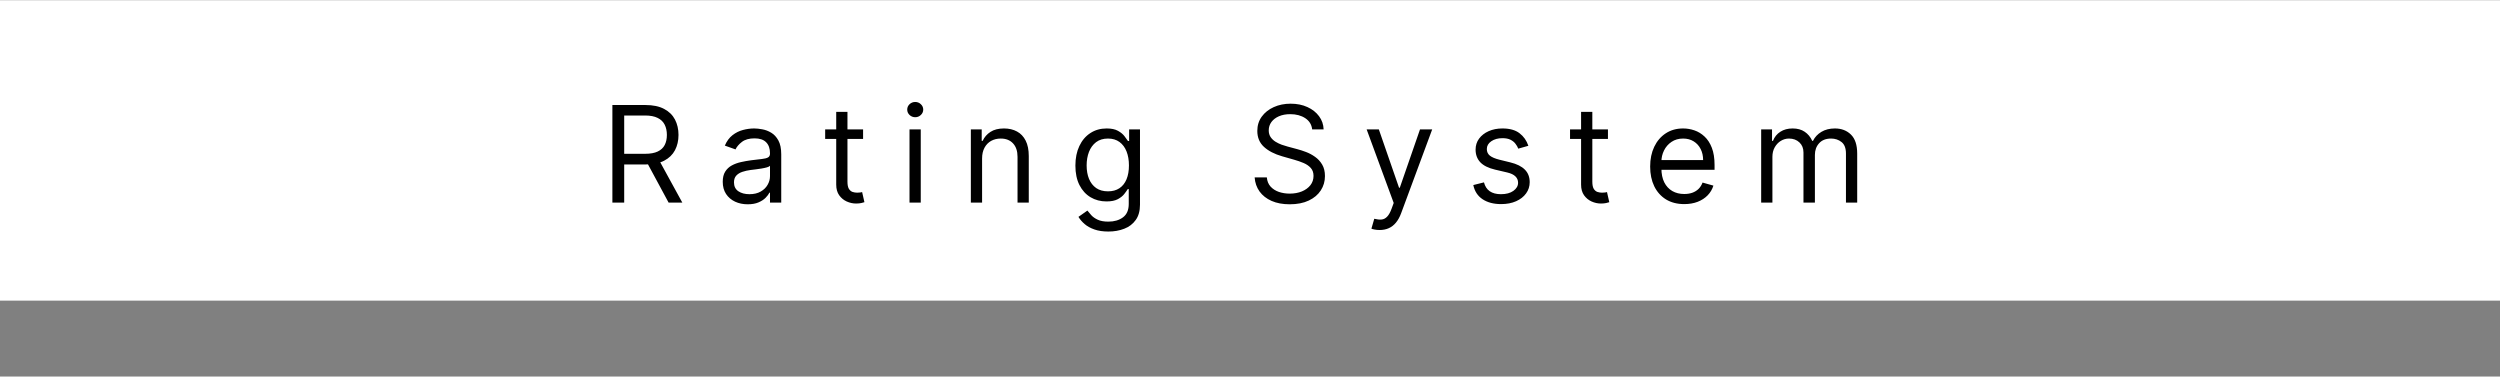
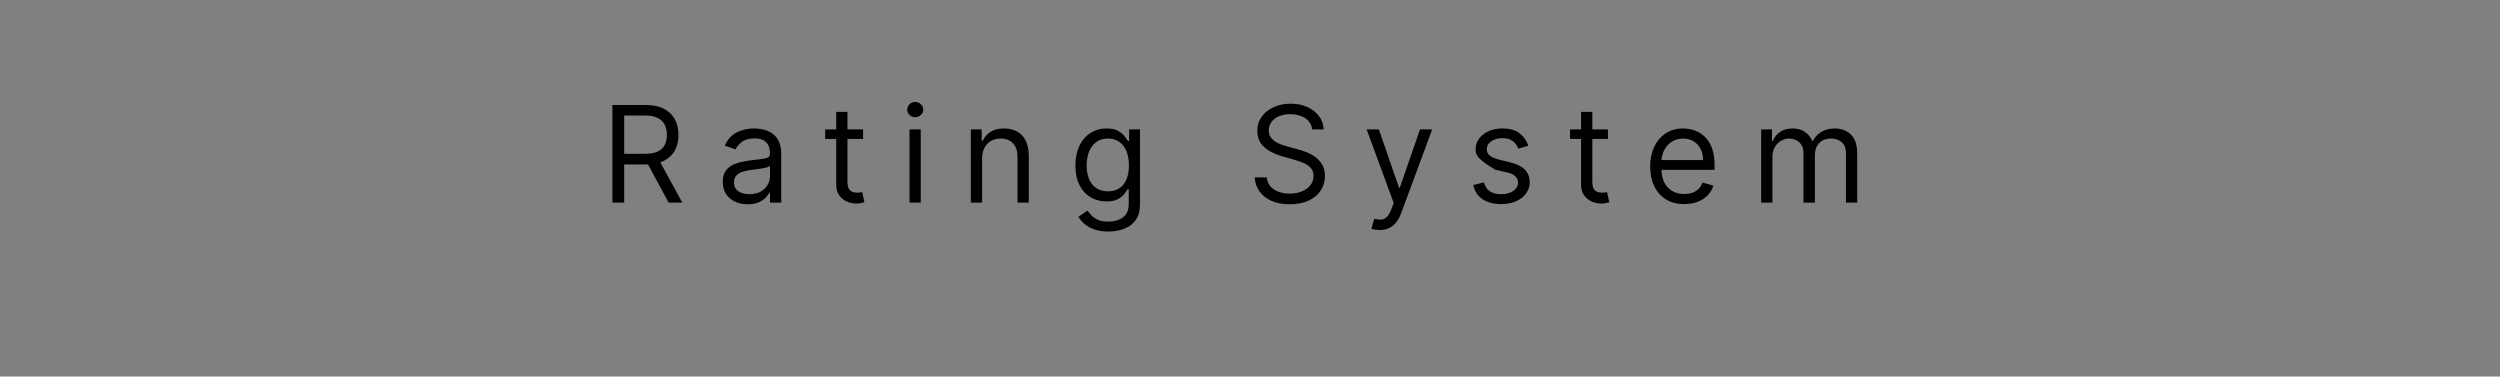
<svg xmlns="http://www.w3.org/2000/svg" width="1049" height="158" viewBox="0 0 1049 158" fill="none">
  <rect x="0" y="0" width="1049" height="158" fill="#808080" stroke="none" />
-   <rect y="0.089" width="1049" height="126.056" fill="white" />
-   <path d="M256.957 85V44.066H270.788C273.986 44.066 276.611 44.612 278.663 45.705C280.715 46.784 282.234 48.27 283.22 50.162C284.206 52.054 284.699 54.206 284.699 56.618C284.699 59.03 284.206 61.168 283.22 63.034C282.234 64.899 280.722 66.365 278.683 67.431C276.644 68.484 274.039 69.01 270.868 69.01H259.675V64.533H270.708C272.893 64.533 274.652 64.213 275.985 63.574C277.331 62.934 278.303 62.028 278.903 60.855C279.516 59.669 279.822 58.257 279.822 56.618C279.822 54.979 279.516 53.547 278.903 52.321C278.29 51.095 277.311 50.149 275.965 49.483C274.619 48.803 272.84 48.463 270.628 48.463H261.914V85H256.957ZM276.225 66.612L286.298 85H280.542L270.628 66.612H276.225ZM313.736 85.719C311.791 85.719 310.025 85.353 308.44 84.62C306.854 83.874 305.595 82.801 304.662 81.402C303.729 79.99 303.263 78.284 303.263 76.285C303.263 74.527 303.609 73.101 304.302 72.008C304.995 70.902 305.921 70.036 307.081 69.41C308.24 68.784 309.519 68.317 310.918 68.011C312.331 67.691 313.75 67.438 315.175 67.251C317.041 67.011 318.553 66.832 319.713 66.712C320.885 66.578 321.738 66.359 322.271 66.052C322.817 65.746 323.09 65.213 323.09 64.453V64.293C323.09 62.321 322.551 60.789 321.471 59.696C320.405 58.603 318.786 58.057 316.615 58.057C314.363 58.057 312.597 58.55 311.318 59.536C310.039 60.522 309.139 61.575 308.62 62.694L304.142 61.095C304.942 59.23 306.008 57.777 307.34 56.738C308.686 55.685 310.152 54.952 311.738 54.539C313.337 54.113 314.909 53.9 316.455 53.9C317.441 53.9 318.573 54.02 319.852 54.26C321.145 54.486 322.391 54.959 323.59 55.679C324.803 56.398 325.809 57.484 326.608 58.937C327.408 60.389 327.807 62.334 327.807 64.773V85H323.09V80.843H322.851C322.531 81.509 321.998 82.222 321.252 82.981C320.505 83.741 319.513 84.387 318.273 84.92C317.034 85.453 315.522 85.719 313.736 85.719ZM314.456 81.482C316.321 81.482 317.894 81.116 319.173 80.383C320.465 79.65 321.438 78.704 322.091 77.545C322.757 76.385 323.09 75.166 323.09 73.887V69.57C322.891 69.81 322.451 70.029 321.771 70.229C321.105 70.416 320.332 70.582 319.453 70.729C318.587 70.862 317.74 70.982 316.914 71.089C316.102 71.182 315.442 71.262 314.936 71.329C313.71 71.489 312.564 71.748 311.498 72.108C310.445 72.455 309.592 72.981 308.939 73.687C308.3 74.38 307.98 75.326 307.98 76.525C307.98 78.164 308.586 79.403 309.799 80.243C311.025 81.069 312.577 81.482 314.456 81.482ZM362.151 54.299V58.297H346.241V54.299H362.151ZM350.878 46.944H355.595V76.206C355.595 77.538 355.788 78.537 356.175 79.204C356.575 79.857 357.081 80.296 357.694 80.523C358.32 80.736 358.98 80.843 359.673 80.843C360.192 80.843 360.619 80.816 360.952 80.763C361.285 80.696 361.551 80.643 361.751 80.603L362.711 84.84C362.391 84.96 361.945 85.08 361.372 85.2C360.799 85.333 360.072 85.4 359.193 85.4C357.86 85.4 356.555 85.113 355.275 84.54C354.01 83.967 352.957 83.094 352.117 81.922C351.291 80.749 350.878 79.27 350.878 77.485V46.944ZM381.629 85V54.299H386.346V85H381.629ZM384.028 49.183C383.108 49.183 382.315 48.87 381.649 48.243C380.996 47.617 380.67 46.864 380.67 45.985C380.67 45.105 380.996 44.352 381.649 43.726C382.315 43.1 383.108 42.787 384.028 42.787C384.947 42.787 385.733 43.1 386.386 43.726C387.052 44.352 387.386 45.105 387.386 45.985C387.386 46.864 387.052 47.617 386.386 48.243C385.733 48.87 384.947 49.183 384.028 49.183ZM412.085 66.532V85H407.368V54.299H411.925V59.096H412.325C413.045 57.537 414.137 56.285 415.603 55.339C417.069 54.379 418.961 53.9 421.279 53.9C423.358 53.9 425.177 54.326 426.736 55.179C428.295 56.018 429.508 57.297 430.374 59.016C431.24 60.722 431.673 62.881 431.673 65.492V85H426.956V65.812C426.956 63.4 426.33 61.522 425.077 60.176C423.825 58.817 422.106 58.137 419.92 58.137C418.415 58.137 417.069 58.464 415.883 59.116C414.71 59.769 413.784 60.722 413.105 61.975C412.425 63.227 412.085 64.746 412.085 66.532ZM465.067 97.152C462.789 97.152 460.83 96.859 459.191 96.273C457.552 95.7 456.186 94.94 455.093 93.994C454.014 93.062 453.155 92.062 452.515 90.996L456.273 88.358C456.699 88.918 457.239 89.557 457.892 90.277C458.545 91.01 459.437 91.642 460.57 92.175C461.716 92.722 463.215 92.995 465.067 92.995C467.546 92.995 469.591 92.395 471.203 91.196C472.816 89.997 473.622 88.118 473.622 85.56V79.324H473.222C472.876 79.883 472.383 80.576 471.743 81.402C471.117 82.215 470.211 82.941 469.025 83.581C467.852 84.207 466.266 84.52 464.268 84.52C461.789 84.52 459.564 83.934 457.592 82.761C455.633 81.589 454.081 79.883 452.935 77.645C451.802 75.406 451.236 72.688 451.236 69.49C451.236 66.345 451.789 63.607 452.895 61.275C454.001 58.93 455.54 57.118 457.512 55.839C459.484 54.546 461.763 53.9 464.348 53.9C466.346 53.9 467.932 54.233 469.105 54.899C470.291 55.552 471.197 56.298 471.823 57.138C472.462 57.964 472.956 58.643 473.302 59.176H473.782V54.299H478.339V85.879C478.339 88.518 477.739 90.663 476.54 92.315C475.354 93.981 473.755 95.2 471.743 95.973C469.744 96.759 467.519 97.152 465.067 97.152ZM464.907 80.283C466.799 80.283 468.398 79.85 469.704 78.984C471.01 78.118 472.003 76.872 472.682 75.246C473.362 73.621 473.702 71.675 473.702 69.41C473.702 67.198 473.369 65.246 472.702 63.554C472.036 61.861 471.05 60.535 469.744 59.576C468.438 58.617 466.826 58.137 464.907 58.137C462.909 58.137 461.243 58.643 459.91 59.656C458.591 60.669 457.599 62.028 456.932 63.733C456.279 65.439 455.953 67.331 455.953 69.41C455.953 71.542 456.286 73.427 456.952 75.066C457.632 76.692 458.631 77.971 459.95 78.904C461.283 79.823 462.935 80.283 464.907 80.283ZM550.594 54.299C550.354 52.274 549.381 50.702 547.676 49.582C545.97 48.463 543.878 47.904 541.4 47.904C539.587 47.904 538.002 48.197 536.643 48.783C535.297 49.369 534.244 50.175 533.485 51.201C532.738 52.227 532.365 53.393 532.365 54.699C532.365 55.792 532.625 56.731 533.145 57.517C533.678 58.29 534.357 58.937 535.184 59.456C536.01 59.962 536.876 60.382 537.782 60.715C538.688 61.035 539.521 61.295 540.28 61.495L544.438 62.614C545.504 62.894 546.69 63.28 547.995 63.773C549.315 64.266 550.574 64.939 551.773 65.792C552.986 66.632 553.985 67.711 554.771 69.03C555.557 70.349 555.95 71.968 555.95 73.887C555.95 76.099 555.371 78.098 554.212 79.883C553.066 81.669 551.387 83.088 549.175 84.141C546.976 85.193 544.304 85.719 541.16 85.719C538.228 85.719 535.69 85.246 533.545 84.3C531.413 83.354 529.734 82.035 528.508 80.343C527.295 78.651 526.609 76.685 526.449 74.447H531.566C531.699 75.992 532.219 77.272 533.125 78.284C534.044 79.284 535.204 80.03 536.603 80.523C538.015 81.002 539.534 81.242 541.16 81.242C543.052 81.242 544.751 80.936 546.257 80.323C547.762 79.697 548.955 78.831 549.834 77.725C550.714 76.605 551.153 75.299 551.153 73.807C551.153 72.448 550.774 71.342 550.014 70.489C549.255 69.636 548.255 68.944 547.016 68.41C545.777 67.877 544.438 67.411 542.999 67.011L537.962 65.572C534.764 64.653 532.232 63.34 530.367 61.635C528.501 59.929 527.568 57.697 527.568 54.939C527.568 52.647 528.188 50.648 529.427 48.943C530.68 47.224 532.359 45.891 534.464 44.945C536.583 43.986 538.948 43.506 541.56 43.506C544.198 43.506 546.543 43.979 548.595 44.925C550.647 45.858 552.273 47.137 553.472 48.763C554.685 50.389 555.324 52.234 555.391 54.299H550.594ZM578.881 96.513C578.082 96.513 577.369 96.446 576.743 96.313C576.116 96.193 575.683 96.073 575.444 95.953L576.643 91.796C577.789 92.089 578.801 92.195 579.681 92.115C580.56 92.035 581.34 91.642 582.019 90.936C582.712 90.243 583.345 89.117 583.918 87.558L584.798 85.16L573.445 54.299H578.562L587.036 78.764H587.356L595.831 54.299H600.947L587.916 89.477C587.329 91.063 586.603 92.375 585.737 93.415C584.871 94.467 583.865 95.247 582.719 95.753C581.586 96.26 580.307 96.513 578.881 96.513ZM641.302 61.175L637.065 62.374C636.798 61.668 636.405 60.982 635.886 60.316C635.379 59.636 634.686 59.076 633.807 58.637C632.928 58.197 631.802 57.977 630.429 57.977C628.55 57.977 626.985 58.41 625.732 59.276C624.493 60.129 623.873 61.215 623.873 62.534C623.873 63.707 624.3 64.633 625.152 65.312C626.005 65.992 627.338 66.558 629.15 67.011L633.707 68.131C636.452 68.797 638.497 69.816 639.843 71.189C641.189 72.548 641.862 74.3 641.862 76.445C641.862 78.204 641.356 79.777 640.343 81.162C639.343 82.548 637.944 83.641 636.146 84.44C634.347 85.24 632.255 85.64 629.869 85.64C626.738 85.64 624.146 84.96 622.094 83.601C620.042 82.242 618.743 80.256 618.197 77.645L622.674 76.525C623.1 78.178 623.907 79.417 625.093 80.243C626.292 81.069 627.857 81.482 629.79 81.482C631.988 81.482 633.734 81.016 635.026 80.083C636.332 79.137 636.985 78.004 636.985 76.685C636.985 75.619 636.612 74.727 635.866 74.007C635.119 73.274 633.974 72.728 632.428 72.368L627.311 71.169C624.5 70.502 622.434 69.47 621.115 68.071C619.809 66.658 619.156 64.893 619.156 62.774C619.156 61.042 619.643 59.51 620.615 58.177C621.601 56.844 622.941 55.798 624.633 55.039C626.338 54.279 628.27 53.9 630.429 53.9C633.467 53.9 635.852 54.566 637.585 55.898C639.33 57.231 640.569 58.99 641.302 61.175ZM674.696 54.299V58.297H658.787V54.299H674.696ZM663.424 46.944H668.141V76.206C668.141 77.538 668.334 78.537 668.72 79.204C669.12 79.857 669.626 80.296 670.239 80.523C670.866 80.736 671.525 80.843 672.218 80.843C672.738 80.843 673.164 80.816 673.497 80.763C673.83 80.696 674.097 80.643 674.297 80.603L675.256 84.84C674.936 84.96 674.49 85.08 673.917 85.2C673.344 85.333 672.618 85.4 671.738 85.4C670.406 85.4 669.1 85.113 667.821 84.54C666.555 83.967 665.502 83.094 664.663 81.922C663.837 80.749 663.424 79.27 663.424 77.485V46.944ZM706.717 85.64C703.759 85.64 701.207 84.987 699.061 83.681C696.93 82.362 695.284 80.523 694.125 78.164C692.979 75.793 692.406 73.034 692.406 69.89C692.406 66.745 692.979 63.973 694.125 61.575C695.284 59.163 696.896 57.284 698.962 55.938C701.04 54.579 703.465 53.9 706.237 53.9C707.836 53.9 709.415 54.166 710.974 54.699C712.533 55.232 713.952 56.098 715.231 57.297C716.51 58.483 717.53 60.056 718.289 62.014C719.049 63.973 719.429 66.385 719.429 69.25V71.249H695.764V67.171H714.632C714.632 65.439 714.285 63.893 713.592 62.534C712.913 61.175 711.94 60.102 710.674 59.316C709.422 58.53 707.943 58.137 706.237 58.137C704.358 58.137 702.733 58.603 701.36 59.536C700.001 60.456 698.955 61.655 698.222 63.134C697.489 64.613 697.123 66.199 697.123 67.891V70.609C697.123 72.928 697.522 74.893 698.322 76.505C699.135 78.104 700.261 79.324 701.7 80.163C703.139 80.989 704.811 81.402 706.717 81.402C707.956 81.402 709.075 81.229 710.075 80.883C711.087 80.523 711.96 79.99 712.693 79.284C713.426 78.564 713.992 77.671 714.392 76.605L718.949 77.885C718.469 79.43 717.663 80.789 716.53 81.962C715.398 83.121 713.999 84.027 712.333 84.68C710.667 85.32 708.795 85.64 706.717 85.64ZM738.987 85V54.299H743.544V59.096H743.943C744.583 57.457 745.616 56.185 747.042 55.279C748.467 54.359 750.18 53.9 752.178 53.9C754.204 53.9 755.889 54.359 757.235 55.279C758.594 56.185 759.654 57.457 760.413 59.096H760.733C761.519 57.511 762.698 56.252 764.271 55.319C765.843 54.373 767.728 53.9 769.927 53.9C772.672 53.9 774.917 54.759 776.663 56.478C778.408 58.184 779.281 60.842 779.281 64.453V85H774.564V64.453C774.564 62.188 773.944 60.569 772.705 59.596C771.466 58.623 770.007 58.137 768.328 58.137C766.169 58.137 764.497 58.79 763.311 60.096C762.125 61.388 761.532 63.027 761.532 65.013V85H756.735V63.973C756.735 62.228 756.169 60.822 755.036 59.756C753.904 58.677 752.445 58.137 750.659 58.137C749.433 58.137 748.287 58.464 747.221 59.116C746.169 59.769 745.316 60.675 744.663 61.835C744.023 62.981 743.704 64.306 743.704 65.812V85H738.987Z" fill="black" />
+   <path d="M256.957 85V44.066H270.788C273.986 44.066 276.611 44.612 278.663 45.705C280.715 46.784 282.234 48.27 283.22 50.162C284.206 52.054 284.699 54.206 284.699 56.618C284.699 59.03 284.206 61.168 283.22 63.034C282.234 64.899 280.722 66.365 278.683 67.431C276.644 68.484 274.039 69.01 270.868 69.01H259.675V64.533H270.708C272.893 64.533 274.652 64.213 275.985 63.574C277.331 62.934 278.303 62.028 278.903 60.855C279.516 59.669 279.822 58.257 279.822 56.618C279.822 54.979 279.516 53.547 278.903 52.321C278.29 51.095 277.311 50.149 275.965 49.483C274.619 48.803 272.84 48.463 270.628 48.463H261.914V85H256.957ZM276.225 66.612L286.298 85H280.542L270.628 66.612H276.225ZM313.736 85.719C311.791 85.719 310.025 85.353 308.44 84.62C306.854 83.874 305.595 82.801 304.662 81.402C303.729 79.99 303.263 78.284 303.263 76.285C303.263 74.527 303.609 73.101 304.302 72.008C304.995 70.902 305.921 70.036 307.081 69.41C308.24 68.784 309.519 68.317 310.918 68.011C312.331 67.691 313.75 67.438 315.175 67.251C317.041 67.011 318.553 66.832 319.713 66.712C320.885 66.578 321.738 66.359 322.271 66.052C322.817 65.746 323.09 65.213 323.09 64.453V64.293C323.09 62.321 322.551 60.789 321.471 59.696C320.405 58.603 318.786 58.057 316.615 58.057C314.363 58.057 312.597 58.55 311.318 59.536C310.039 60.522 309.139 61.575 308.62 62.694L304.142 61.095C304.942 59.23 306.008 57.777 307.34 56.738C308.686 55.685 310.152 54.952 311.738 54.539C313.337 54.113 314.909 53.9 316.455 53.9C317.441 53.9 318.573 54.02 319.852 54.26C321.145 54.486 322.391 54.959 323.59 55.679C324.803 56.398 325.809 57.484 326.608 58.937C327.408 60.389 327.807 62.334 327.807 64.773V85H323.09V80.843H322.851C322.531 81.509 321.998 82.222 321.252 82.981C320.505 83.741 319.513 84.387 318.273 84.92C317.034 85.453 315.522 85.719 313.736 85.719ZM314.456 81.482C316.321 81.482 317.894 81.116 319.173 80.383C320.465 79.65 321.438 78.704 322.091 77.545C322.757 76.385 323.09 75.166 323.09 73.887V69.57C322.891 69.81 322.451 70.029 321.771 70.229C321.105 70.416 320.332 70.582 319.453 70.729C318.587 70.862 317.74 70.982 316.914 71.089C316.102 71.182 315.442 71.262 314.936 71.329C313.71 71.489 312.564 71.748 311.498 72.108C310.445 72.455 309.592 72.981 308.939 73.687C308.3 74.38 307.98 75.326 307.98 76.525C307.98 78.164 308.586 79.403 309.799 80.243C311.025 81.069 312.577 81.482 314.456 81.482ZM362.151 54.299V58.297H346.241V54.299H362.151ZM350.878 46.944H355.595V76.206C355.595 77.538 355.788 78.537 356.175 79.204C356.575 79.857 357.081 80.296 357.694 80.523C358.32 80.736 358.98 80.843 359.673 80.843C360.192 80.843 360.619 80.816 360.952 80.763C361.285 80.696 361.551 80.643 361.751 80.603L362.711 84.84C362.391 84.96 361.945 85.08 361.372 85.2C360.799 85.333 360.072 85.4 359.193 85.4C357.86 85.4 356.555 85.113 355.275 84.54C354.01 83.967 352.957 83.094 352.117 81.922C351.291 80.749 350.878 79.27 350.878 77.485V46.944ZM381.629 85V54.299H386.346V85H381.629ZM384.028 49.183C383.108 49.183 382.315 48.87 381.649 48.243C380.996 47.617 380.67 46.864 380.67 45.985C380.67 45.105 380.996 44.352 381.649 43.726C382.315 43.1 383.108 42.787 384.028 42.787C384.947 42.787 385.733 43.1 386.386 43.726C387.052 44.352 387.386 45.105 387.386 45.985C387.386 46.864 387.052 47.617 386.386 48.243C385.733 48.87 384.947 49.183 384.028 49.183ZM412.085 66.532V85H407.368V54.299H411.925V59.096H412.325C413.045 57.537 414.137 56.285 415.603 55.339C417.069 54.379 418.961 53.9 421.279 53.9C423.358 53.9 425.177 54.326 426.736 55.179C428.295 56.018 429.508 57.297 430.374 59.016C431.24 60.722 431.673 62.881 431.673 65.492V85H426.956V65.812C426.956 63.4 426.33 61.522 425.077 60.176C423.825 58.817 422.106 58.137 419.92 58.137C418.415 58.137 417.069 58.464 415.883 59.116C414.71 59.769 413.784 60.722 413.105 61.975C412.425 63.227 412.085 64.746 412.085 66.532ZM465.067 97.152C462.789 97.152 460.83 96.859 459.191 96.273C457.552 95.7 456.186 94.94 455.093 93.994C454.014 93.062 453.155 92.062 452.515 90.996L456.273 88.358C456.699 88.918 457.239 89.557 457.892 90.277C458.545 91.01 459.437 91.642 460.57 92.175C461.716 92.722 463.215 92.995 465.067 92.995C467.546 92.995 469.591 92.395 471.203 91.196C472.816 89.997 473.622 88.118 473.622 85.56V79.324H473.222C472.876 79.883 472.383 80.576 471.743 81.402C471.117 82.215 470.211 82.941 469.025 83.581C467.852 84.207 466.266 84.52 464.268 84.52C461.789 84.52 459.564 83.934 457.592 82.761C455.633 81.589 454.081 79.883 452.935 77.645C451.802 75.406 451.236 72.688 451.236 69.49C451.236 66.345 451.789 63.607 452.895 61.275C454.001 58.93 455.54 57.118 457.512 55.839C459.484 54.546 461.763 53.9 464.348 53.9C466.346 53.9 467.932 54.233 469.105 54.899C470.291 55.552 471.197 56.298 471.823 57.138C472.462 57.964 472.956 58.643 473.302 59.176H473.782V54.299H478.339V85.879C478.339 88.518 477.739 90.663 476.54 92.315C475.354 93.981 473.755 95.2 471.743 95.973C469.744 96.759 467.519 97.152 465.067 97.152ZM464.907 80.283C466.799 80.283 468.398 79.85 469.704 78.984C471.01 78.118 472.003 76.872 472.682 75.246C473.362 73.621 473.702 71.675 473.702 69.41C473.702 67.198 473.369 65.246 472.702 63.554C472.036 61.861 471.05 60.535 469.744 59.576C468.438 58.617 466.826 58.137 464.907 58.137C462.909 58.137 461.243 58.643 459.91 59.656C458.591 60.669 457.599 62.028 456.932 63.733C456.279 65.439 455.953 67.331 455.953 69.41C455.953 71.542 456.286 73.427 456.952 75.066C457.632 76.692 458.631 77.971 459.95 78.904C461.283 79.823 462.935 80.283 464.907 80.283ZM550.594 54.299C550.354 52.274 549.381 50.702 547.676 49.582C545.97 48.463 543.878 47.904 541.4 47.904C539.587 47.904 538.002 48.197 536.643 48.783C535.297 49.369 534.244 50.175 533.485 51.201C532.738 52.227 532.365 53.393 532.365 54.699C532.365 55.792 532.625 56.731 533.145 57.517C533.678 58.29 534.357 58.937 535.184 59.456C536.01 59.962 536.876 60.382 537.782 60.715C538.688 61.035 539.521 61.295 540.28 61.495L544.438 62.614C545.504 62.894 546.69 63.28 547.995 63.773C549.315 64.266 550.574 64.939 551.773 65.792C552.986 66.632 553.985 67.711 554.771 69.03C555.557 70.349 555.95 71.968 555.95 73.887C555.95 76.099 555.371 78.098 554.212 79.883C553.066 81.669 551.387 83.088 549.175 84.141C546.976 85.193 544.304 85.719 541.16 85.719C538.228 85.719 535.69 85.246 533.545 84.3C531.413 83.354 529.734 82.035 528.508 80.343C527.295 78.651 526.609 76.685 526.449 74.447H531.566C531.699 75.992 532.219 77.272 533.125 78.284C534.044 79.284 535.204 80.03 536.603 80.523C538.015 81.002 539.534 81.242 541.16 81.242C543.052 81.242 544.751 80.936 546.257 80.323C547.762 79.697 548.955 78.831 549.834 77.725C550.714 76.605 551.153 75.299 551.153 73.807C551.153 72.448 550.774 71.342 550.014 70.489C549.255 69.636 548.255 68.944 547.016 68.41C545.777 67.877 544.438 67.411 542.999 67.011L537.962 65.572C534.764 64.653 532.232 63.34 530.367 61.635C528.501 59.929 527.568 57.697 527.568 54.939C527.568 52.647 528.188 50.648 529.427 48.943C530.68 47.224 532.359 45.891 534.464 44.945C536.583 43.986 538.948 43.506 541.56 43.506C544.198 43.506 546.543 43.979 548.595 44.925C550.647 45.858 552.273 47.137 553.472 48.763C554.685 50.389 555.324 52.234 555.391 54.299H550.594ZM578.881 96.513C578.082 96.513 577.369 96.446 576.743 96.313C576.116 96.193 575.683 96.073 575.444 95.953L576.643 91.796C577.789 92.089 578.801 92.195 579.681 92.115C580.56 92.035 581.34 91.642 582.019 90.936C582.712 90.243 583.345 89.117 583.918 87.558L584.798 85.16L573.445 54.299H578.562L587.036 78.764H587.356L595.831 54.299H600.947L587.916 89.477C587.329 91.063 586.603 92.375 585.737 93.415C584.871 94.467 583.865 95.247 582.719 95.753C581.586 96.26 580.307 96.513 578.881 96.513ZM641.302 61.175L637.065 62.374C636.798 61.668 636.405 60.982 635.886 60.316C635.379 59.636 634.686 59.076 633.807 58.637C632.928 58.197 631.802 57.977 630.429 57.977C628.55 57.977 626.985 58.41 625.732 59.276C624.493 60.129 623.873 61.215 623.873 62.534C623.873 63.707 624.3 64.633 625.152 65.312C626.005 65.992 627.338 66.558 629.15 67.011L633.707 68.131C636.452 68.797 638.497 69.816 639.843 71.189C641.189 72.548 641.862 74.3 641.862 76.445C641.862 78.204 641.356 79.777 640.343 81.162C639.343 82.548 637.944 83.641 636.146 84.44C634.347 85.24 632.255 85.64 629.869 85.64C626.738 85.64 624.146 84.96 622.094 83.601C620.042 82.242 618.743 80.256 618.197 77.645L622.674 76.525C623.1 78.178 623.907 79.417 625.093 80.243C626.292 81.069 627.857 81.482 629.79 81.482C631.988 81.482 633.734 81.016 635.026 80.083C636.332 79.137 636.985 78.004 636.985 76.685C636.985 75.619 636.612 74.727 635.866 74.007C635.119 73.274 633.974 72.728 632.428 72.368L627.311 71.169C619.809 66.658 619.156 64.893 619.156 62.774C619.156 61.042 619.643 59.51 620.615 58.177C621.601 56.844 622.941 55.798 624.633 55.039C626.338 54.279 628.27 53.9 630.429 53.9C633.467 53.9 635.852 54.566 637.585 55.898C639.33 57.231 640.569 58.99 641.302 61.175ZM674.696 54.299V58.297H658.787V54.299H674.696ZM663.424 46.944H668.141V76.206C668.141 77.538 668.334 78.537 668.72 79.204C669.12 79.857 669.626 80.296 670.239 80.523C670.866 80.736 671.525 80.843 672.218 80.843C672.738 80.843 673.164 80.816 673.497 80.763C673.83 80.696 674.097 80.643 674.297 80.603L675.256 84.84C674.936 84.96 674.49 85.08 673.917 85.2C673.344 85.333 672.618 85.4 671.738 85.4C670.406 85.4 669.1 85.113 667.821 84.54C666.555 83.967 665.502 83.094 664.663 81.922C663.837 80.749 663.424 79.27 663.424 77.485V46.944ZM706.717 85.64C703.759 85.64 701.207 84.987 699.061 83.681C696.93 82.362 695.284 80.523 694.125 78.164C692.979 75.793 692.406 73.034 692.406 69.89C692.406 66.745 692.979 63.973 694.125 61.575C695.284 59.163 696.896 57.284 698.962 55.938C701.04 54.579 703.465 53.9 706.237 53.9C707.836 53.9 709.415 54.166 710.974 54.699C712.533 55.232 713.952 56.098 715.231 57.297C716.51 58.483 717.53 60.056 718.289 62.014C719.049 63.973 719.429 66.385 719.429 69.25V71.249H695.764V67.171H714.632C714.632 65.439 714.285 63.893 713.592 62.534C712.913 61.175 711.94 60.102 710.674 59.316C709.422 58.53 707.943 58.137 706.237 58.137C704.358 58.137 702.733 58.603 701.36 59.536C700.001 60.456 698.955 61.655 698.222 63.134C697.489 64.613 697.123 66.199 697.123 67.891V70.609C697.123 72.928 697.522 74.893 698.322 76.505C699.135 78.104 700.261 79.324 701.7 80.163C703.139 80.989 704.811 81.402 706.717 81.402C707.956 81.402 709.075 81.229 710.075 80.883C711.087 80.523 711.96 79.99 712.693 79.284C713.426 78.564 713.992 77.671 714.392 76.605L718.949 77.885C718.469 79.43 717.663 80.789 716.53 81.962C715.398 83.121 713.999 84.027 712.333 84.68C710.667 85.32 708.795 85.64 706.717 85.64ZM738.987 85V54.299H743.544V59.096H743.943C744.583 57.457 745.616 56.185 747.042 55.279C748.467 54.359 750.18 53.9 752.178 53.9C754.204 53.9 755.889 54.359 757.235 55.279C758.594 56.185 759.654 57.457 760.413 59.096H760.733C761.519 57.511 762.698 56.252 764.271 55.319C765.843 54.373 767.728 53.9 769.927 53.9C772.672 53.9 774.917 54.759 776.663 56.478C778.408 58.184 779.281 60.842 779.281 64.453V85H774.564V64.453C774.564 62.188 773.944 60.569 772.705 59.596C771.466 58.623 770.007 58.137 768.328 58.137C766.169 58.137 764.497 58.79 763.311 60.096C762.125 61.388 761.532 63.027 761.532 65.013V85H756.735V63.973C756.735 62.228 756.169 60.822 755.036 59.756C753.904 58.677 752.445 58.137 750.659 58.137C749.433 58.137 748.287 58.464 747.221 59.116C746.169 59.769 745.316 60.675 744.663 61.835C744.023 62.981 743.704 64.306 743.704 65.812V85H738.987Z" fill="black" />
</svg>